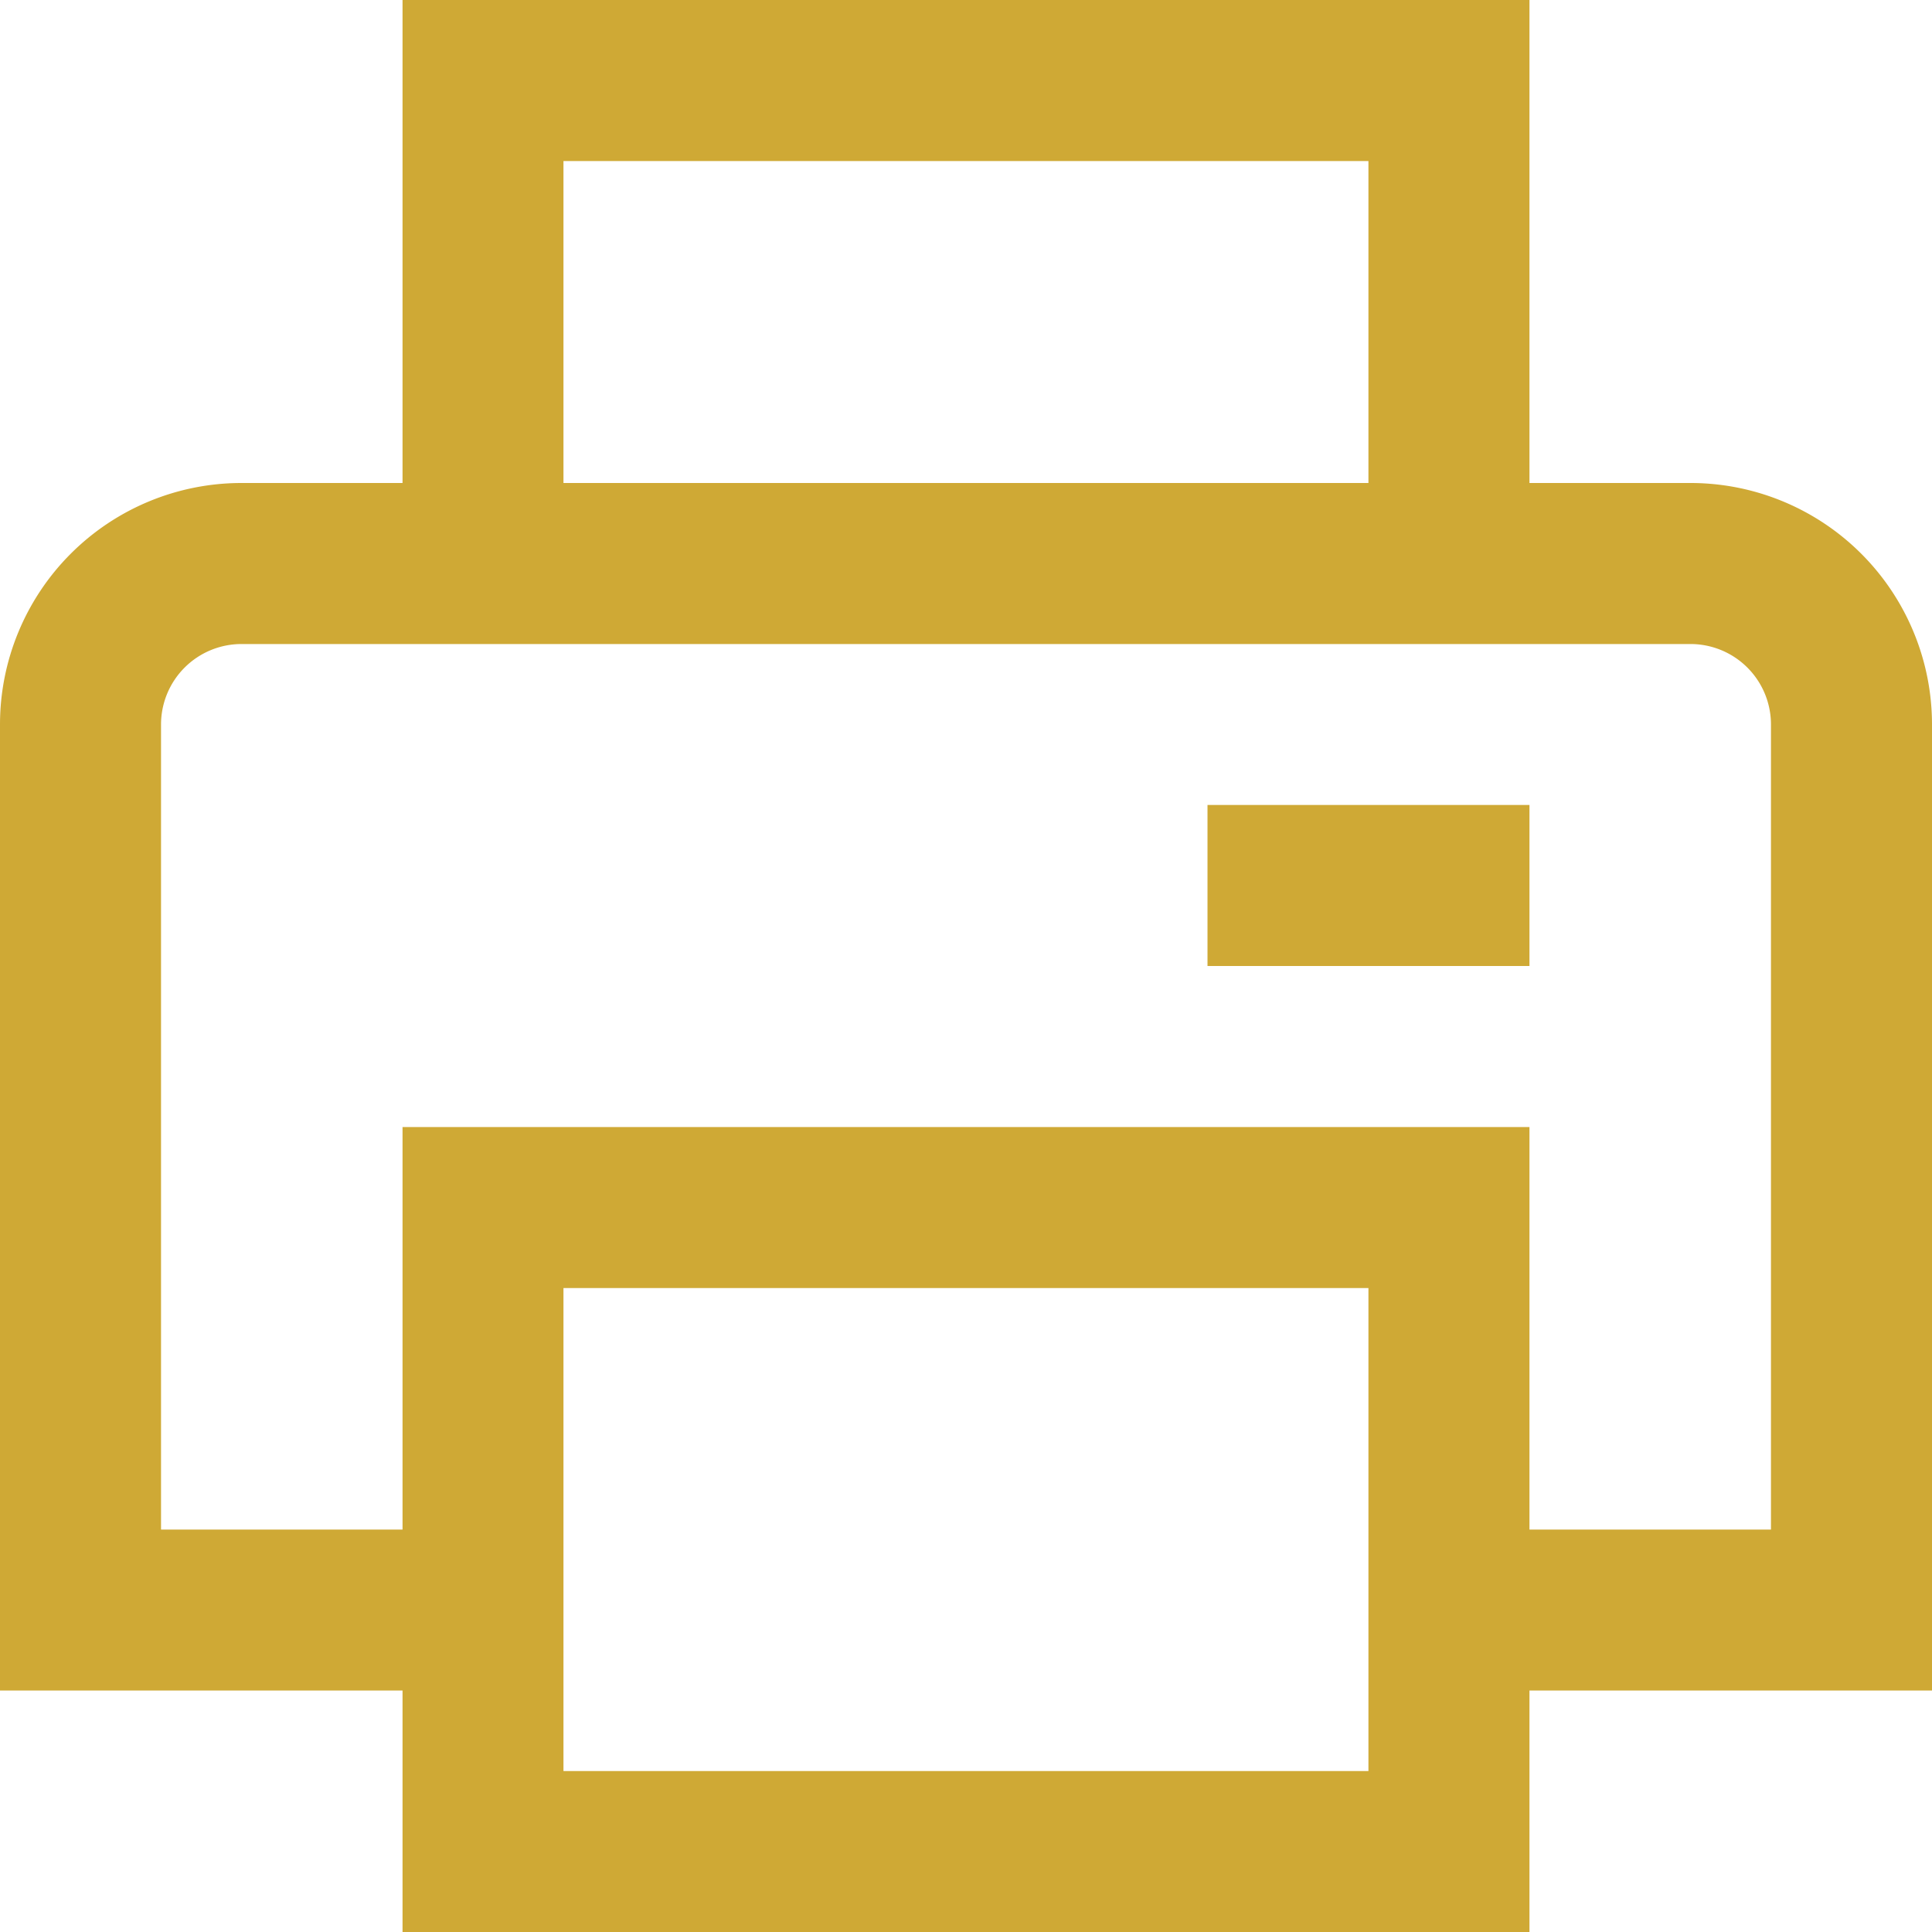
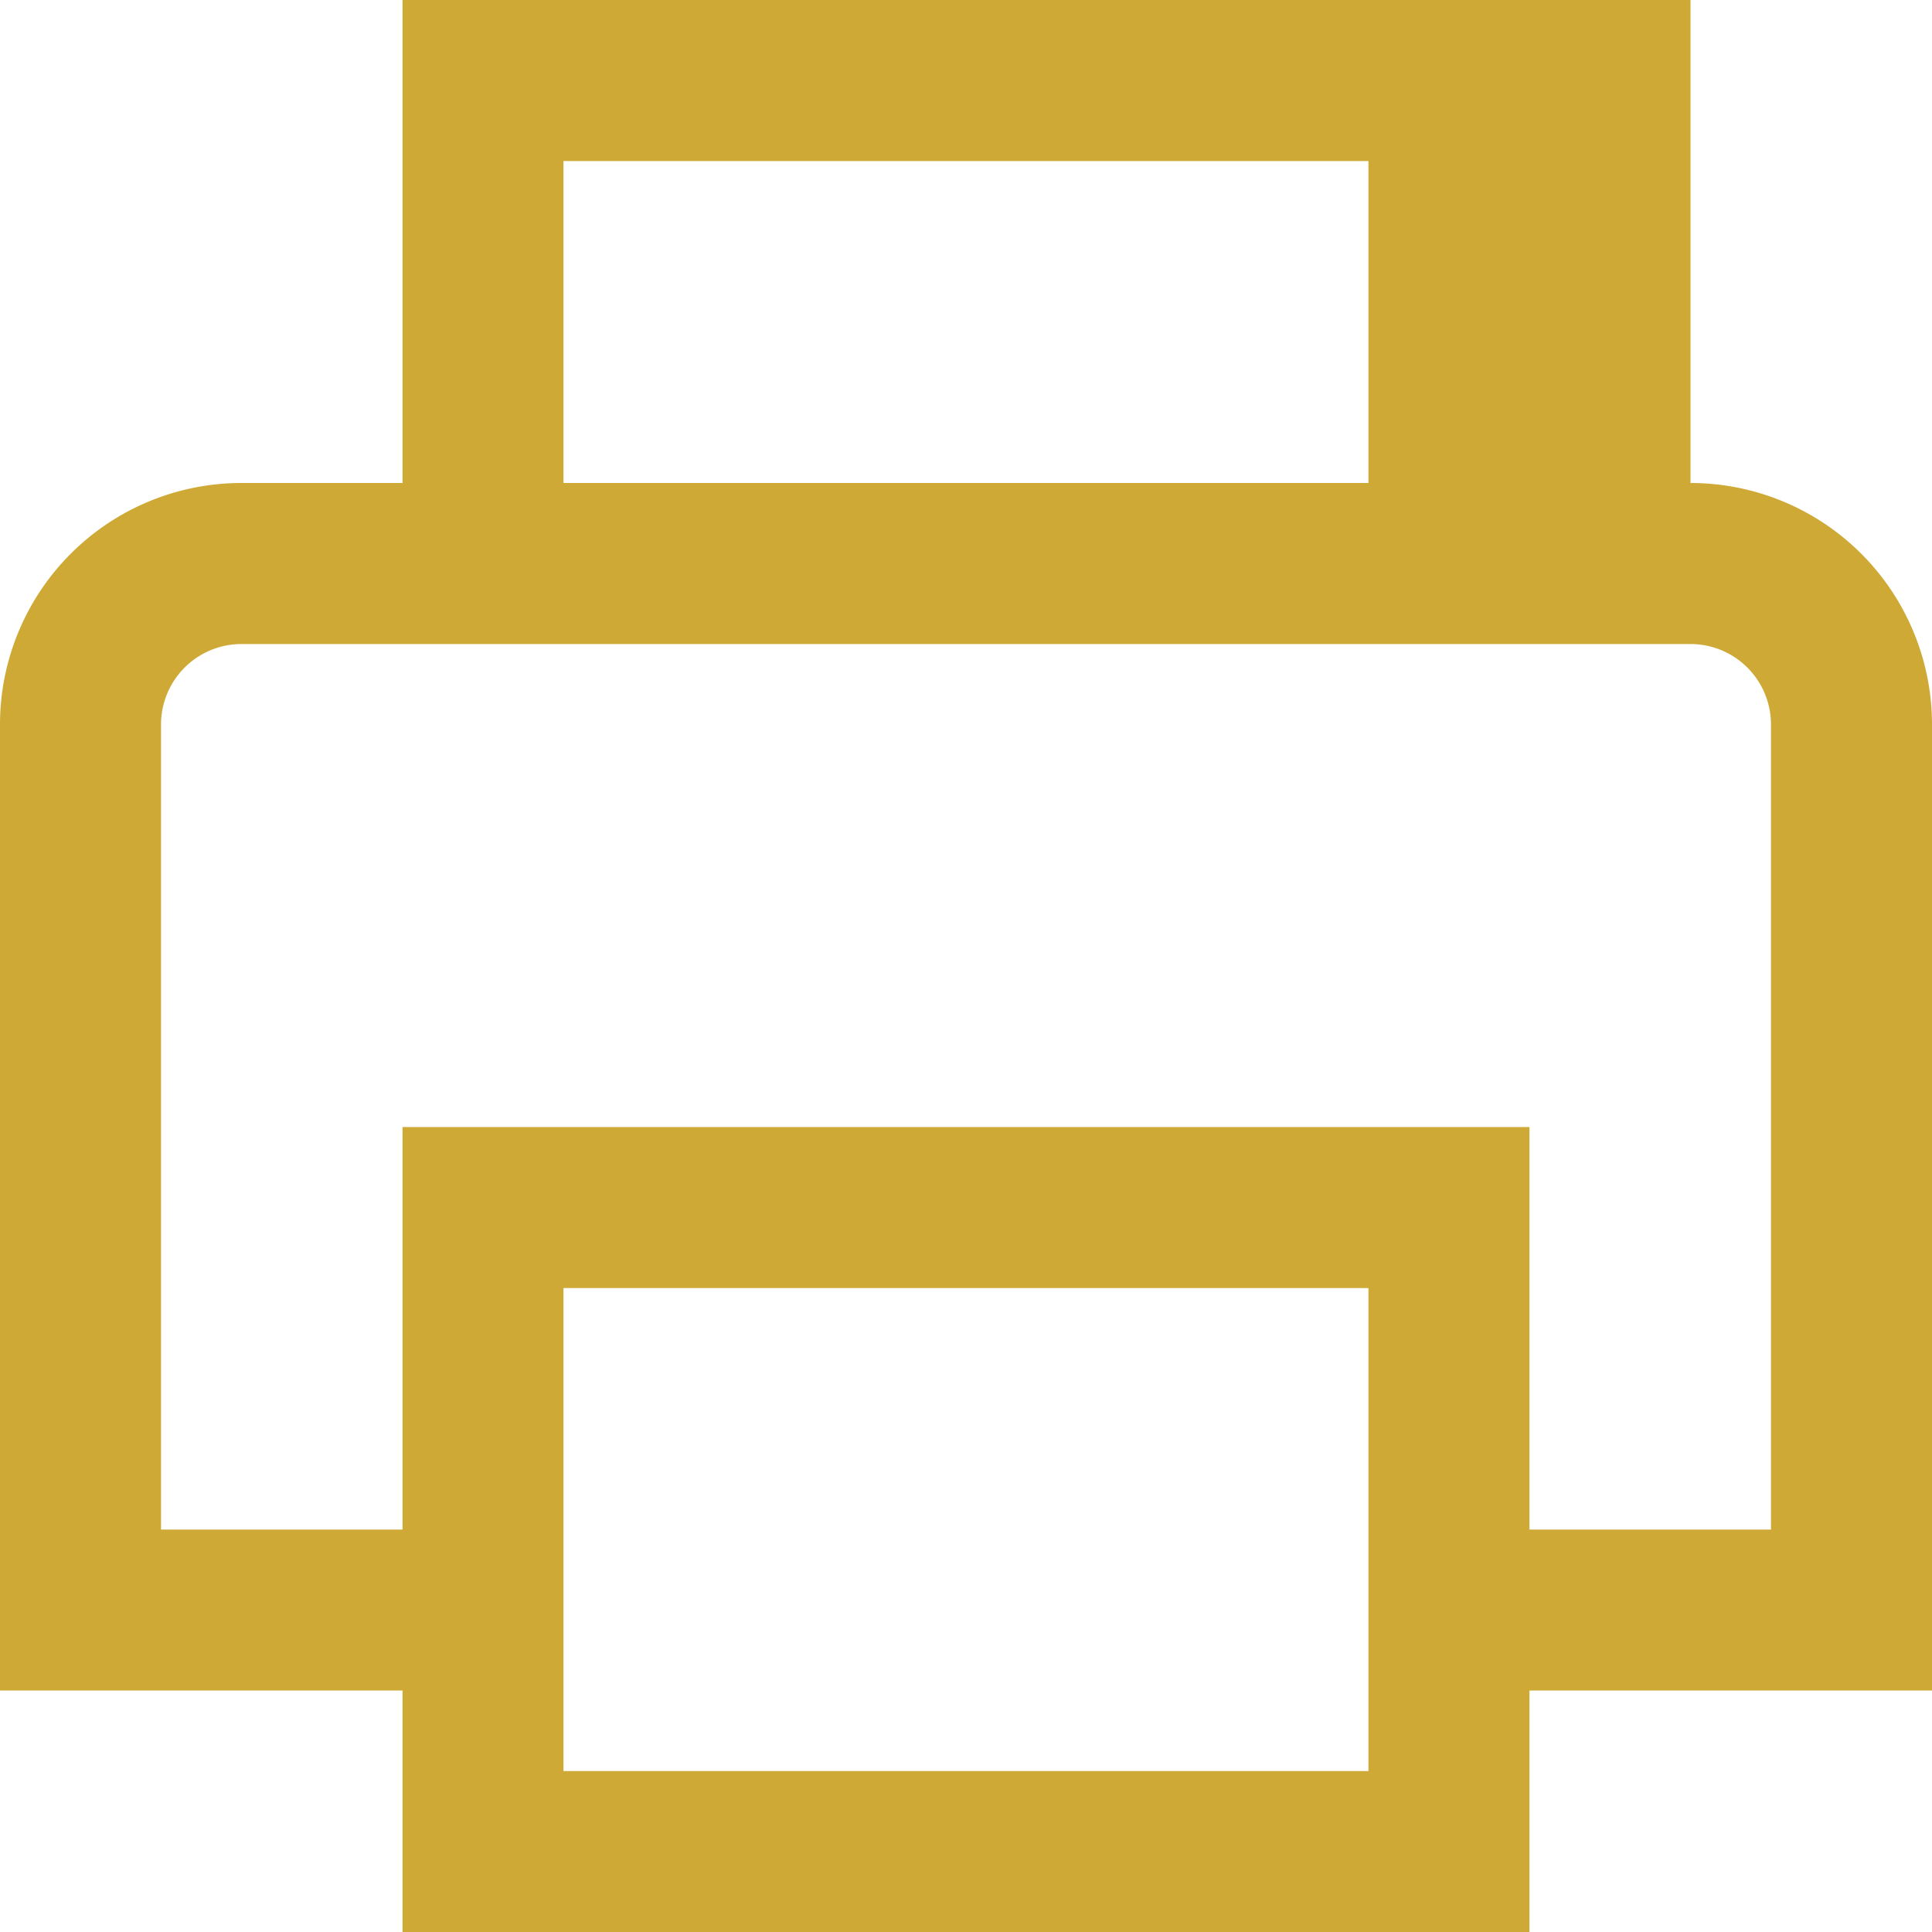
<svg xmlns="http://www.w3.org/2000/svg" id="fax" width="20" height="20" viewBox="0 0 20 20">
-   <path id="Path_32" data-name="Path 32" d="M20,7.5A2.5,2.5,0,0,0,17.5,5H15.833V0H4.167V5H2.5A2.5,2.5,0,0,0,0,7.5v10H4.167V20H15.833V17.5H20ZM5.833,1.667h8.333V5H5.833Zm8.333,16.667H5.833v-5h8.333Zm4.167-2.5h-2.5V11.667H4.167v4.167h-2.5V7.5A.833.833,0,0,1,2.5,6.667h15a.833.833,0,0,1,.833.833Z" fill="#cfa935" />
-   <rect id="Rectangle_26" data-name="Rectangle 26" width="3.333" height="1.667" transform="translate(12.5 8.333)" fill="#cfa935" />
+   <path id="Path_32" data-name="Path 32" d="M20,7.5A2.5,2.5,0,0,0,17.5,5V0H4.167V5H2.5A2.5,2.5,0,0,0,0,7.5v10H4.167V20H15.833V17.5H20ZM5.833,1.667h8.333V5H5.833Zm8.333,16.667H5.833v-5h8.333Zm4.167-2.5h-2.5V11.667H4.167v4.167h-2.5V7.5A.833.833,0,0,1,2.5,6.667h15a.833.833,0,0,1,.833.833Z" fill="#cfa935" />
</svg>